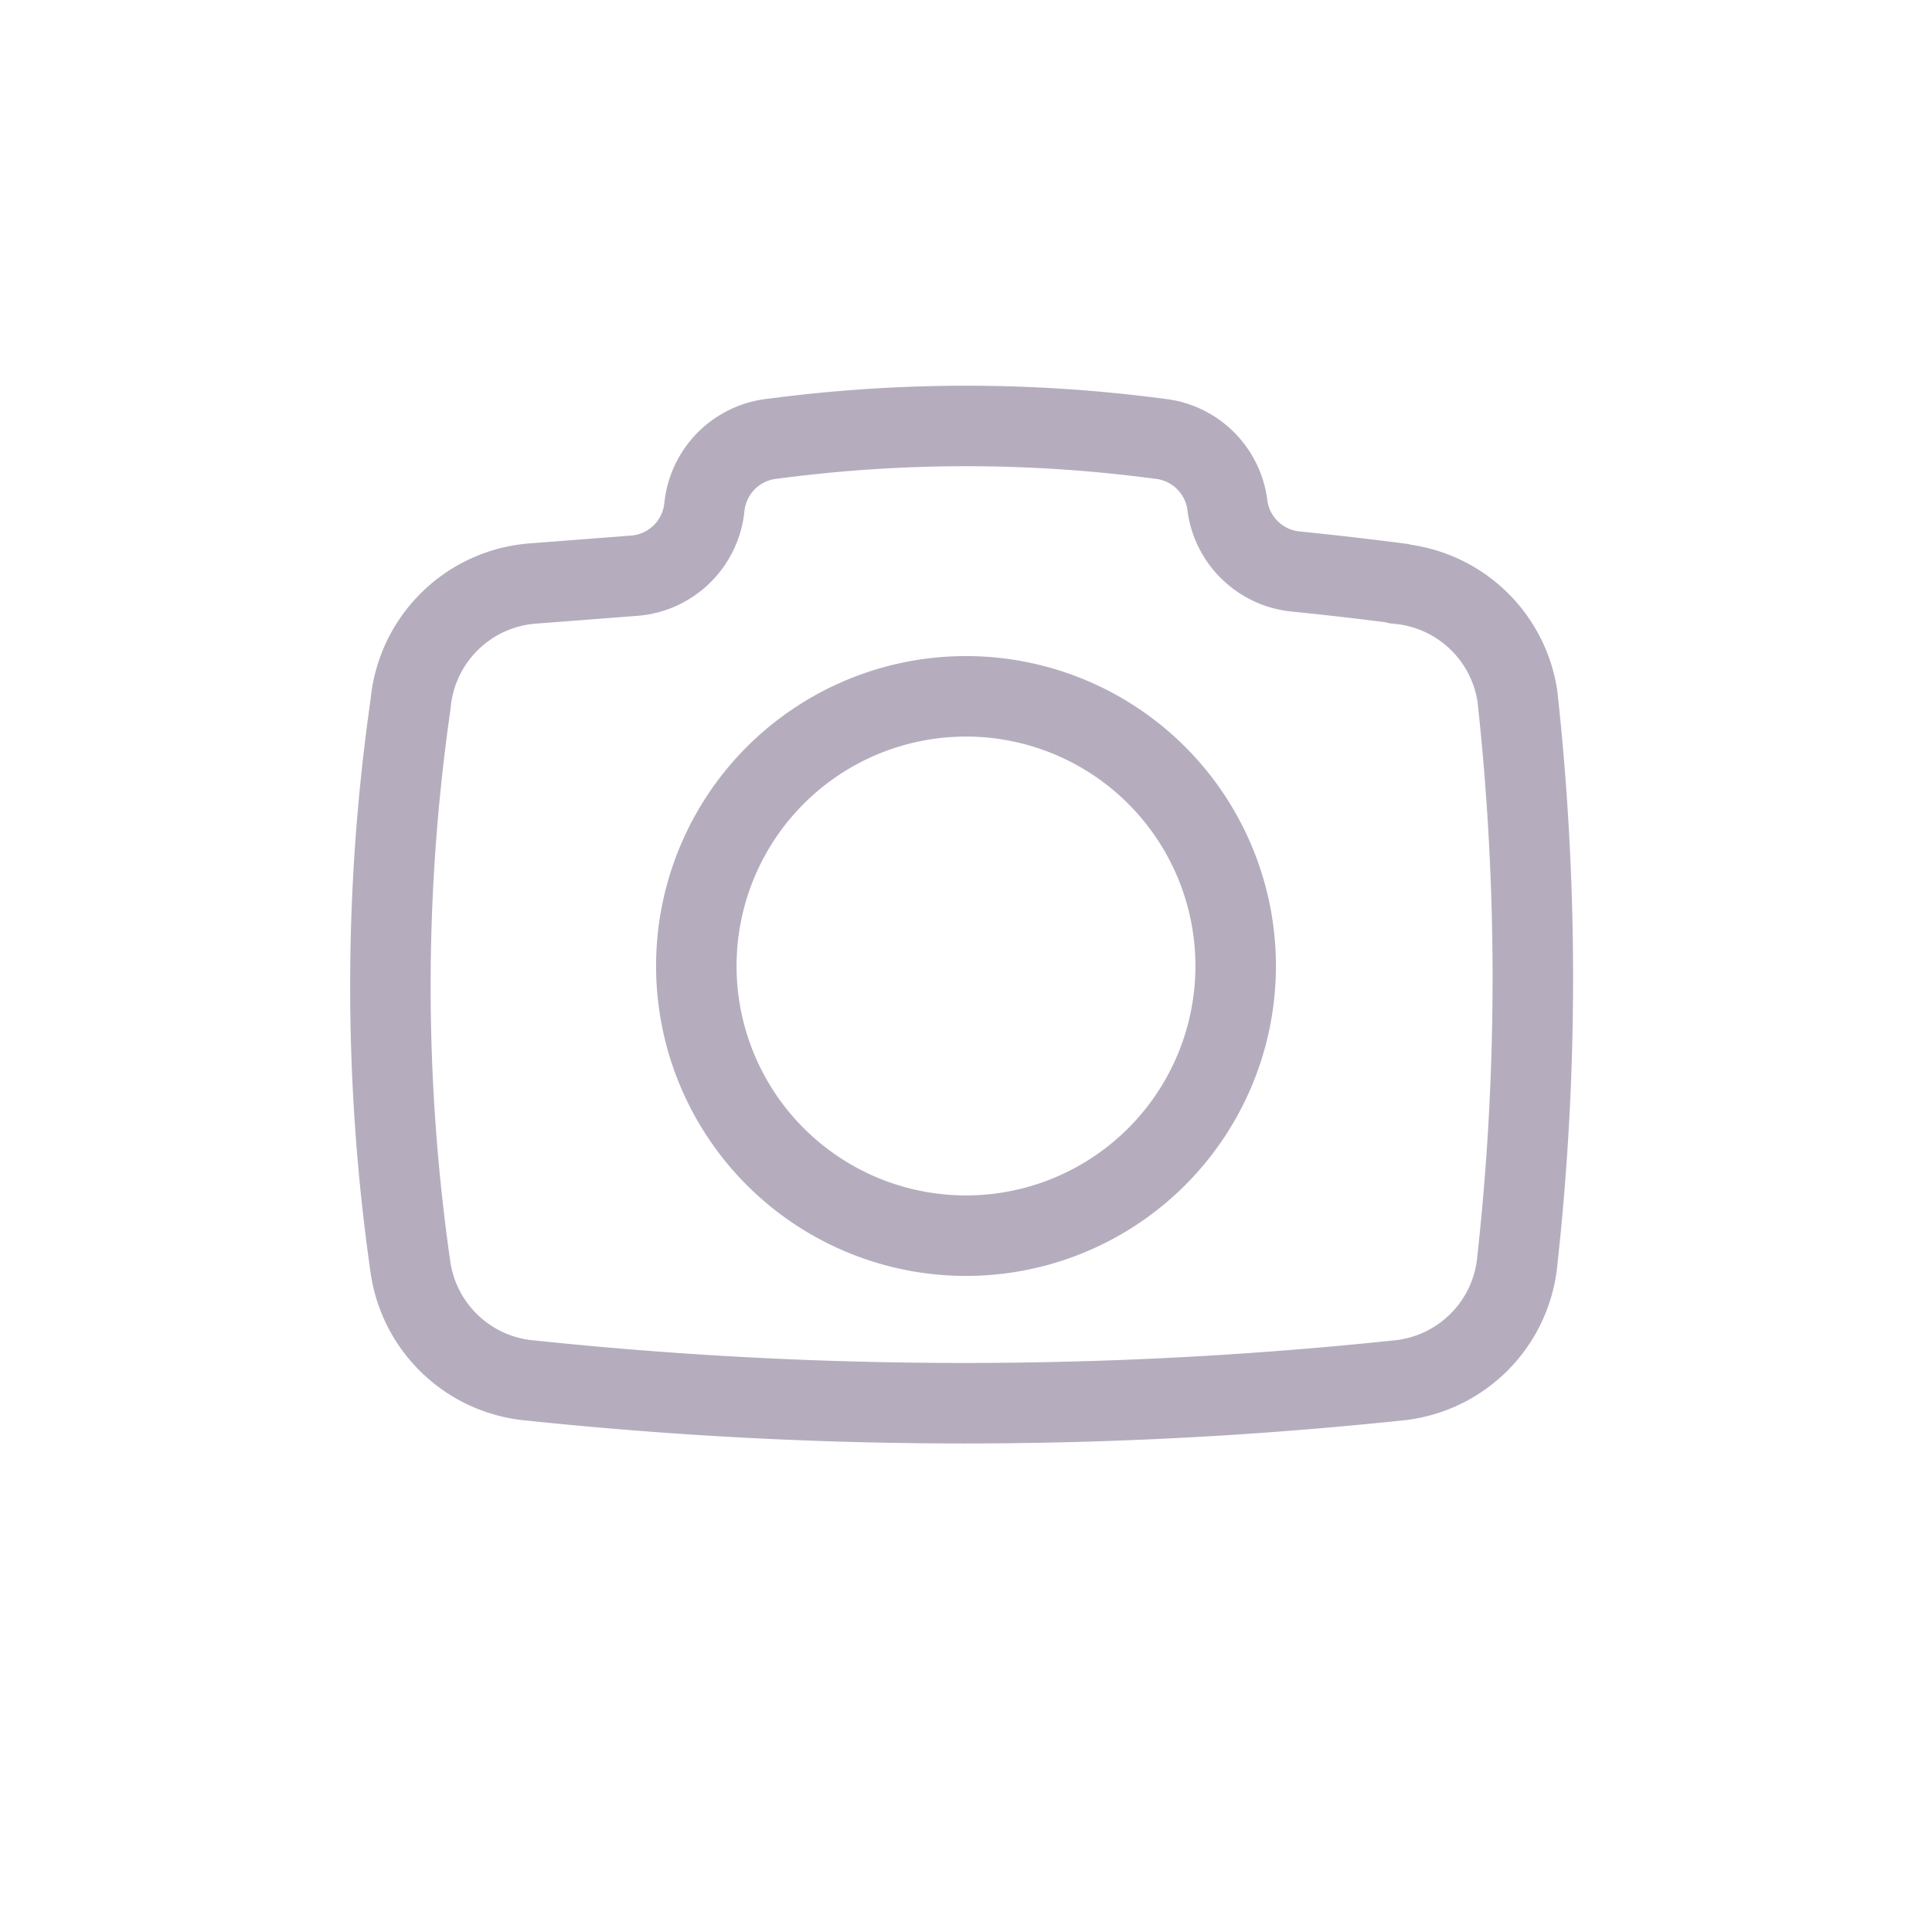
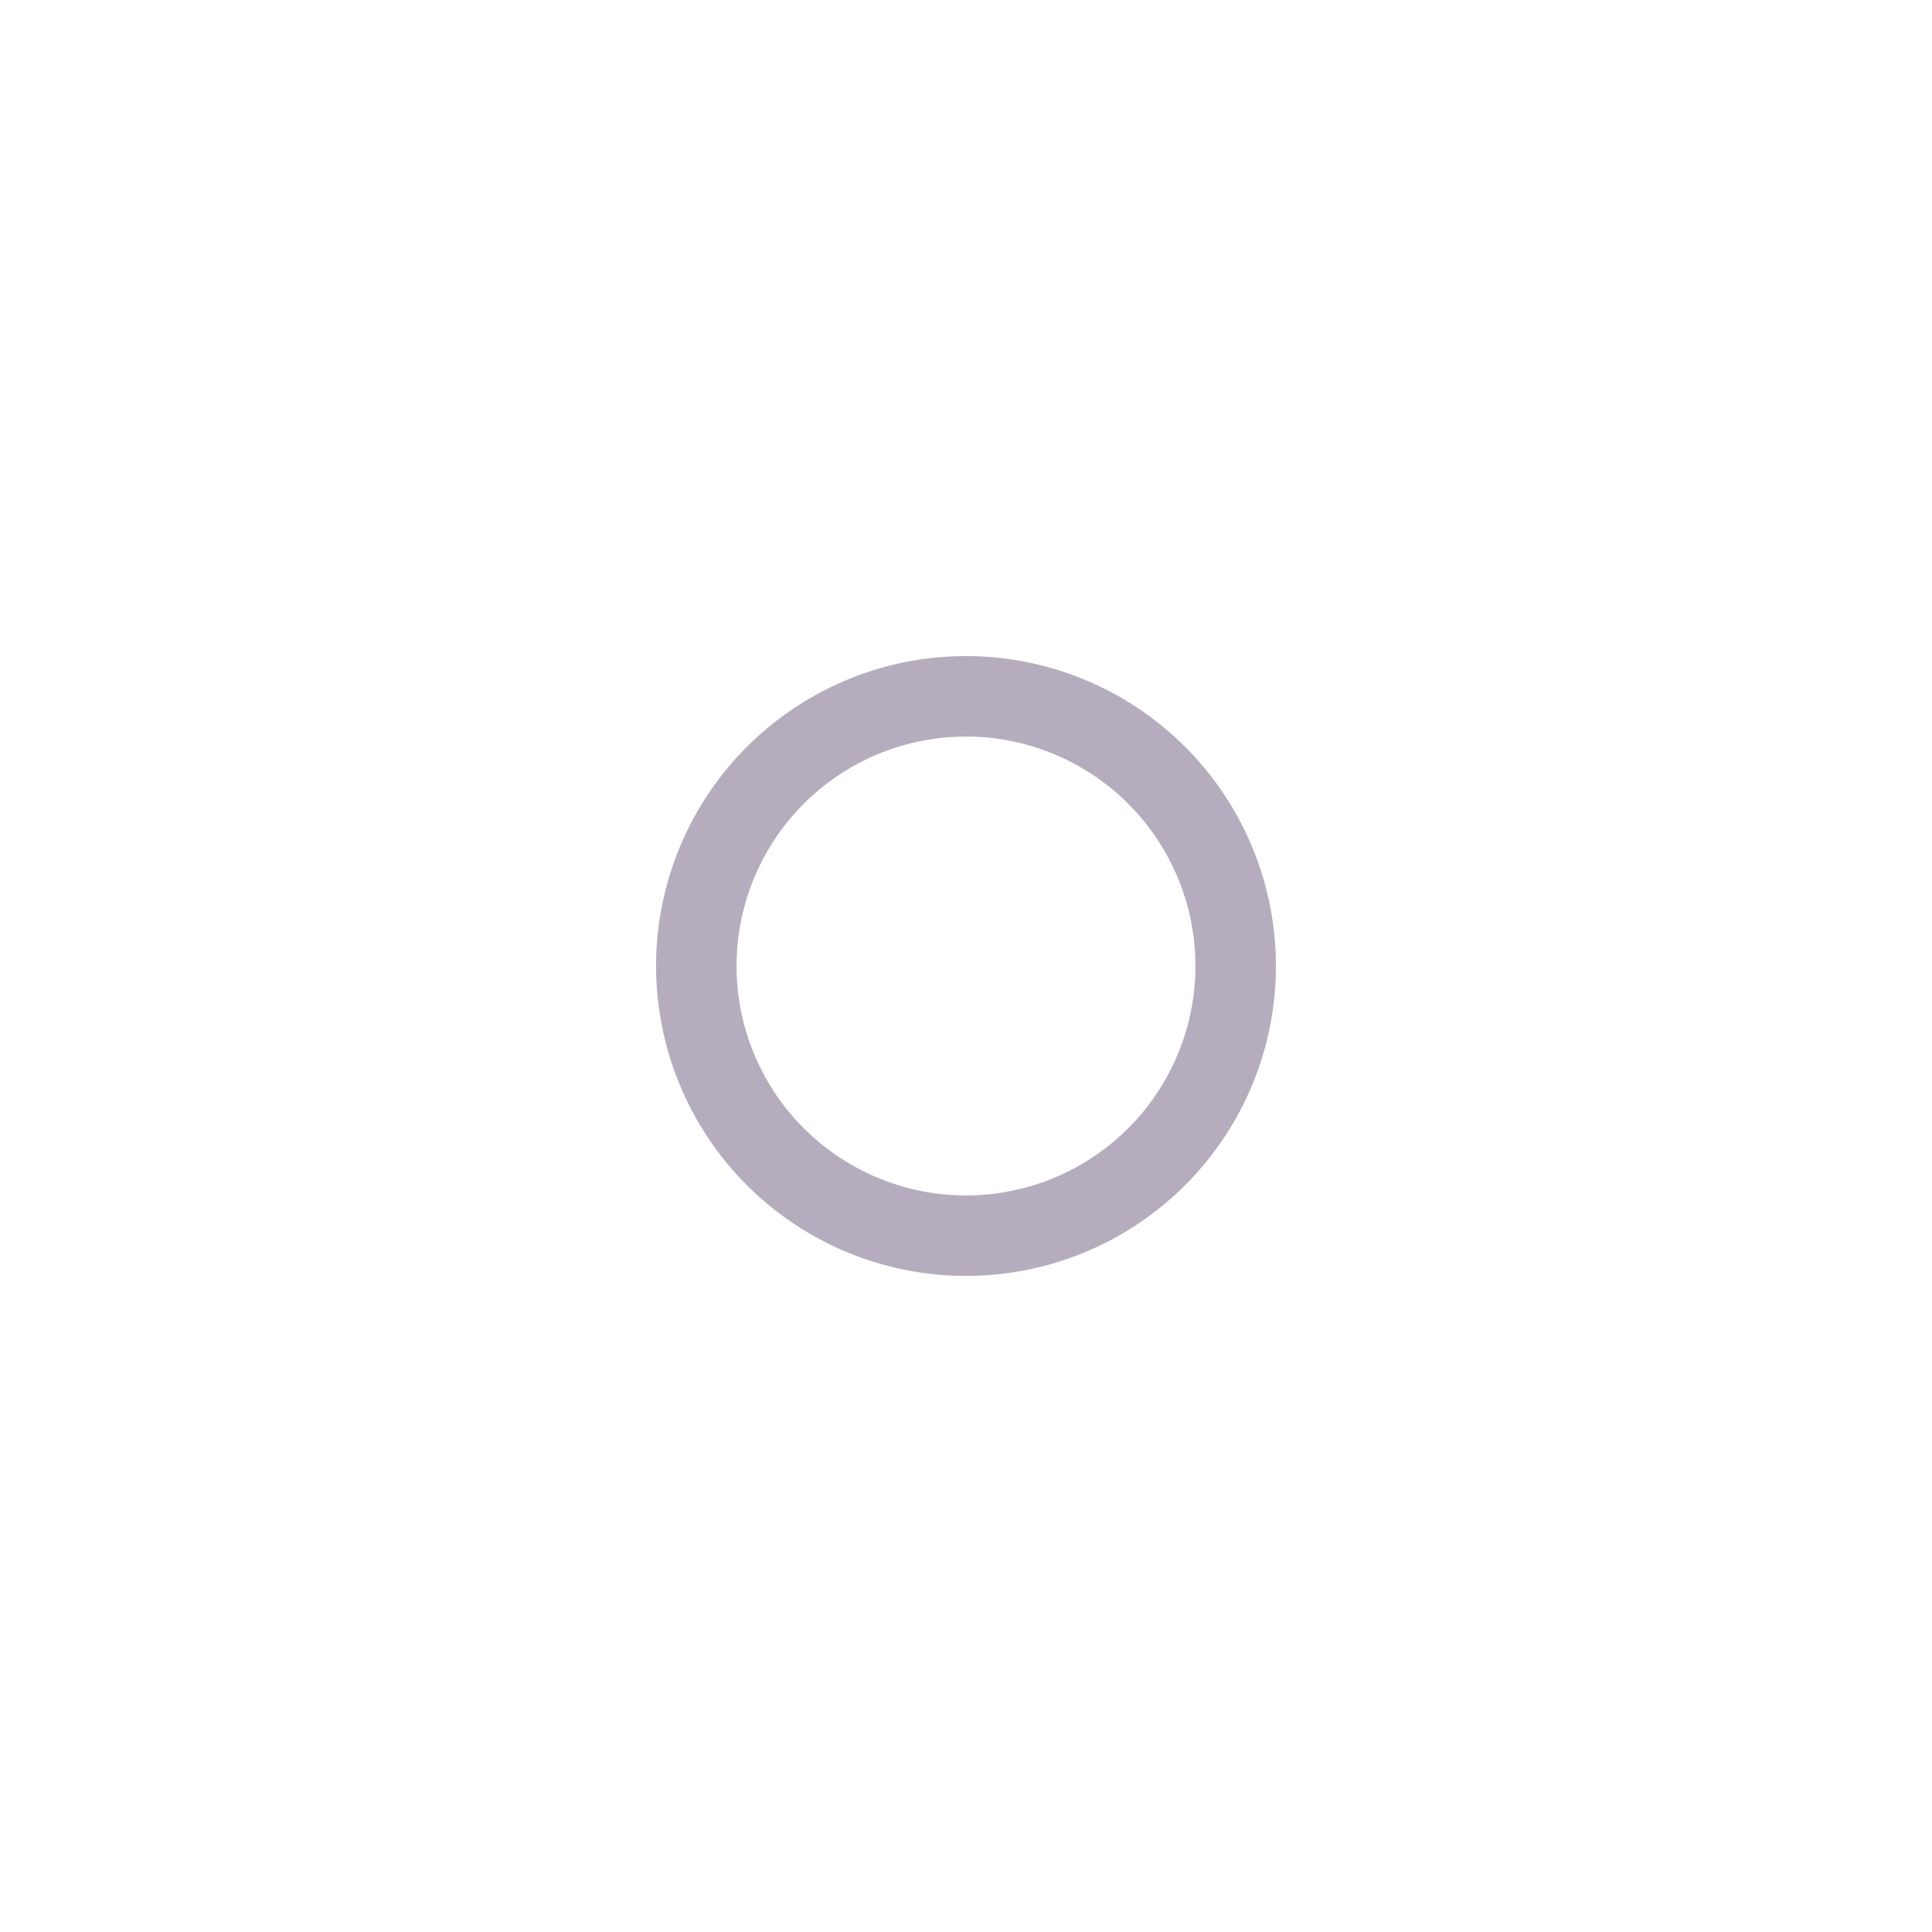
<svg xmlns="http://www.w3.org/2000/svg" width="48" height="48" fill="none">
  <path stroke="#B5ADBE" stroke-linecap="round" stroke-linejoin="round" stroke-width="2" d="M24 30.7a6.7 6.7 0 1 0 0-13.4 6.7 6.7 0 0 0 0 13.4Z" />
-   <path stroke="#B5ADBE" stroke-linecap="round" stroke-linejoin="round" stroke-width="2" d="M34.8 14.5a91 91 0 0 0-2.6-.3 1.9 1.9 0 0 1-1.7-1.6v0a1.9 1.9 0 0 0-1.7-1.7 36.5 36.5 0 0 0-9.6 0 1.9 1.9 0 0 0-1.7 1.7v0a1.9 1.9 0 0 1-1.7 1.7l-2.6.2a3.3 3.3 0 0 0-3 3 49.2 49.2 0 0 0 0 14 3.3 3.3 0 0 0 3 2.8 103 103 0 0 0 21.5 0 3.3 3.3 0 0 0 3-3 64.2 64.2 0 0 0 0-14 3.3 3.3 0 0 0-3-2.8Z" />
</svg>